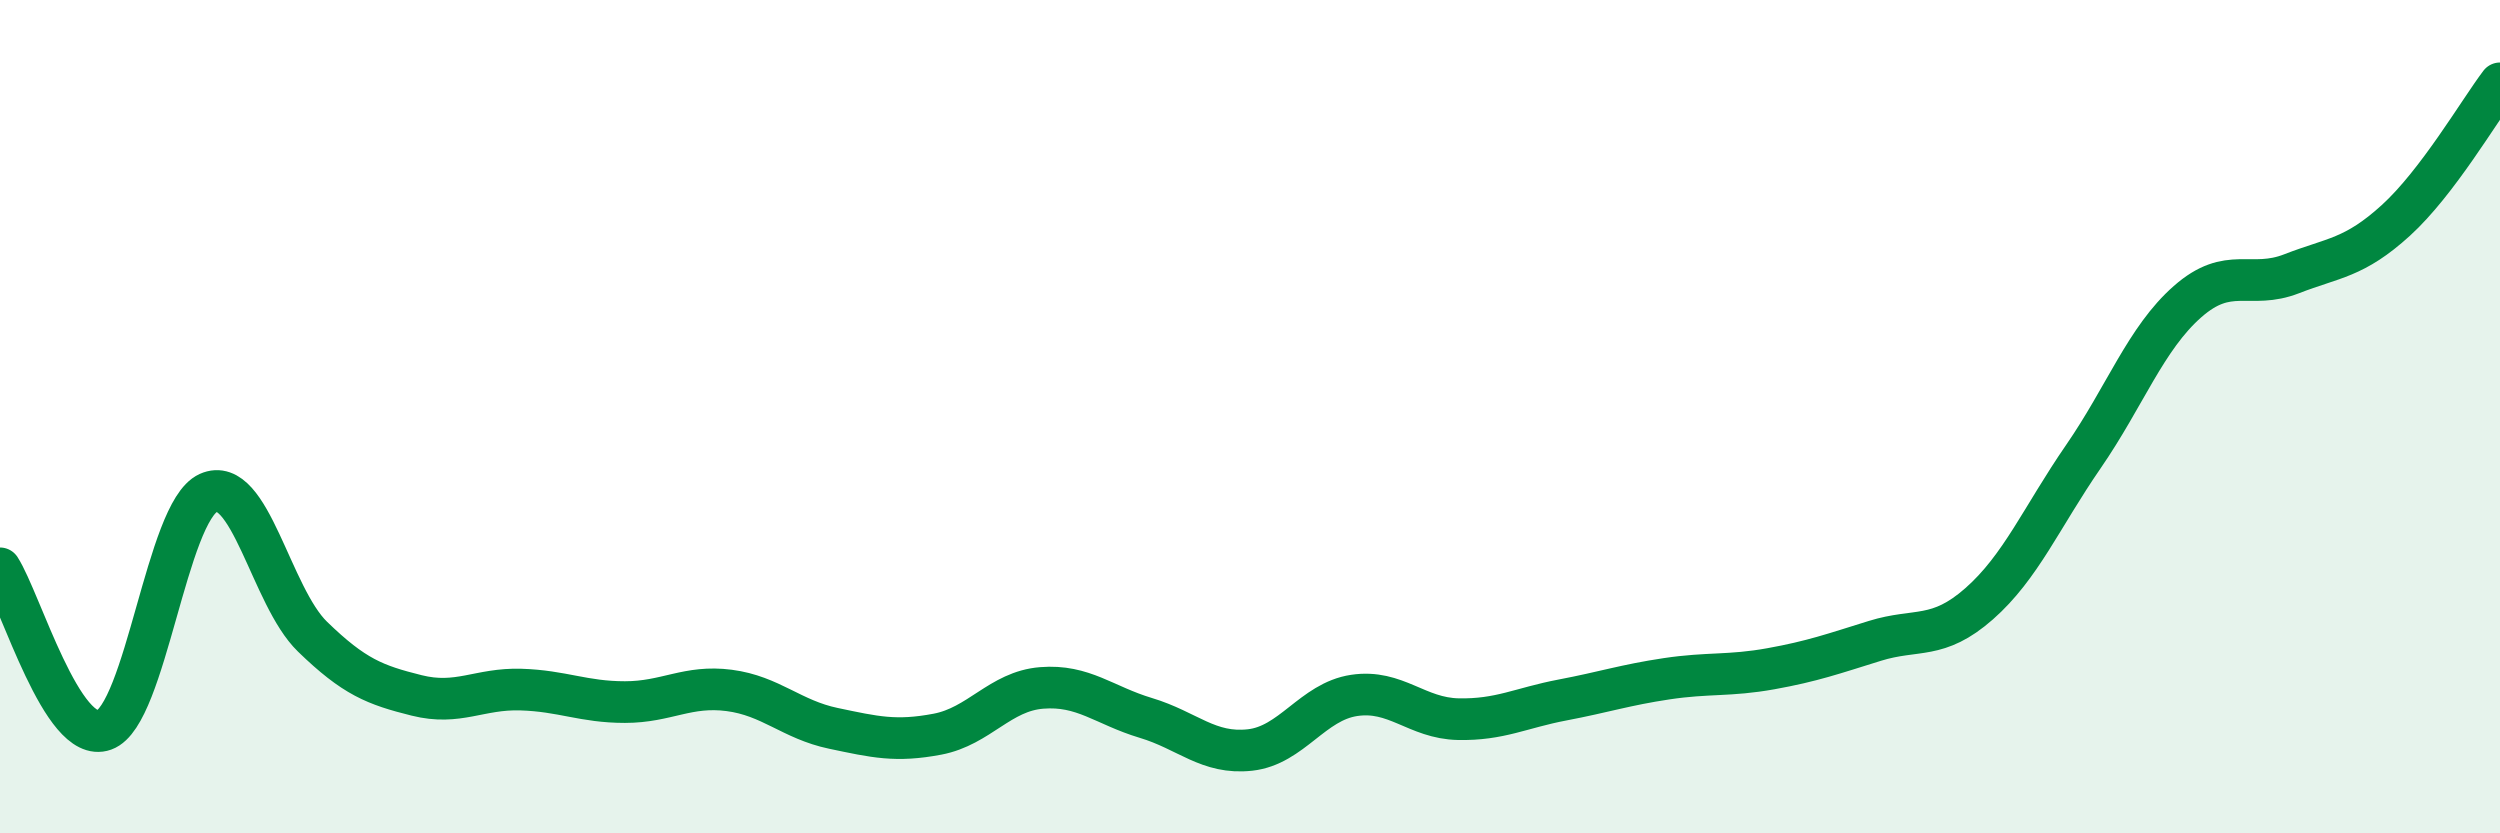
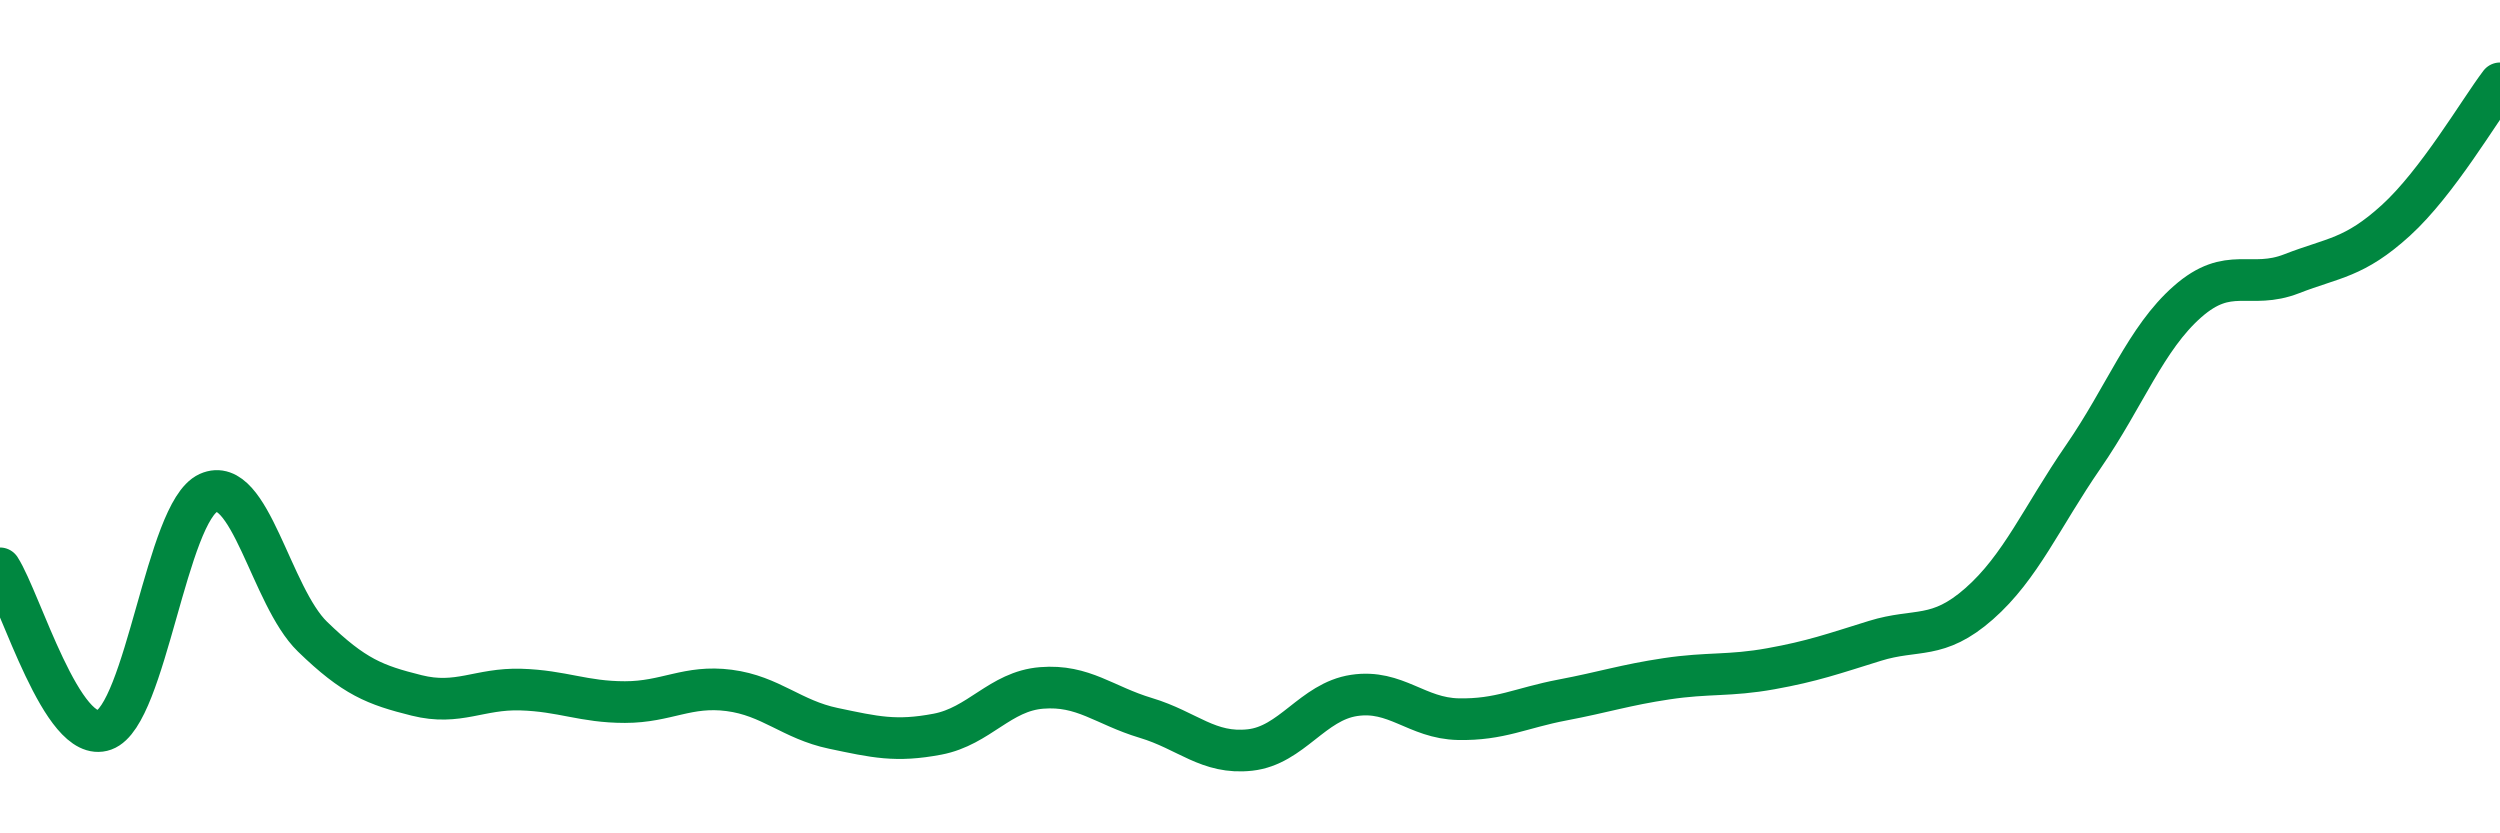
<svg xmlns="http://www.w3.org/2000/svg" width="60" height="20" viewBox="0 0 60 20">
-   <path d="M 0,13.64 C 0.5,14.42 1.5,17.88 2.5,17.52 C 3.5,17.16 4,12.28 5,11.83 C 6,11.38 6.5,14.31 7.5,15.28 C 8.5,16.25 9,16.44 10,16.69 C 11,16.94 11.5,16.52 12.5,16.55 C 13.5,16.58 14,16.85 15,16.85 C 16,16.85 16.5,16.44 17.5,16.57 C 18.5,16.7 19,17.27 20,17.48 C 21,17.69 21.5,17.81 22.5,17.62 C 23.5,17.43 24,16.59 25,16.51 C 26,16.43 26.5,16.93 27.5,17.23 C 28.5,17.53 29,18.11 30,18 C 31,17.89 31.5,16.84 32.5,16.69 C 33.5,16.54 34,17.24 35,17.26 C 36,17.28 36.5,16.99 37.5,16.8 C 38.5,16.61 39,16.44 40,16.29 C 41,16.14 41.5,16.23 42.5,16.05 C 43.5,15.87 44,15.69 45,15.38 C 46,15.07 46.5,15.37 47.5,14.49 C 48.5,13.61 49,12.41 50,10.96 C 51,9.51 51.5,8.12 52.5,7.24 C 53.5,6.36 54,6.96 55,6.57 C 56,6.18 56.5,6.2 57.5,5.29 C 58.5,4.38 59.5,2.66 60,2L60 20L0 20Z" fill="#008740" opacity="0.1" stroke-linecap="round" stroke-linejoin="round" />
  <path d="M 0,13.64 C 0.5,14.42 1.5,17.88 2.5,17.52 C 3.5,17.16 4,12.28 5,11.83 C 6,11.38 6.5,14.31 7.5,15.28 C 8.5,16.25 9,16.44 10,16.69 C 11,16.94 11.5,16.52 12.5,16.55 C 13.5,16.58 14,16.85 15,16.85 C 16,16.85 16.5,16.44 17.5,16.57 C 18.5,16.7 19,17.27 20,17.48 C 21,17.69 21.5,17.81 22.5,17.62 C 23.5,17.43 24,16.59 25,16.51 C 26,16.43 26.5,16.93 27.5,17.23 C 28.5,17.53 29,18.11 30,18 C 31,17.89 31.5,16.84 32.5,16.69 C 33.5,16.54 34,17.24 35,17.26 C 36,17.28 36.5,16.99 37.5,16.8 C 38.5,16.61 39,16.44 40,16.29 C 41,16.14 41.5,16.23 42.5,16.05 C 43.5,15.87 44,15.69 45,15.38 C 46,15.07 46.5,15.37 47.5,14.49 C 48.5,13.61 49,12.41 50,10.96 C 51,9.51 51.5,8.12 52.5,7.24 C 53.5,6.36 54,6.96 55,6.57 C 56,6.18 56.5,6.2 57.5,5.29 C 58.5,4.38 59.5,2.66 60,2" stroke="#008740" stroke-width="1" fill="none" stroke-linecap="round" stroke-linejoin="round" />
</svg>